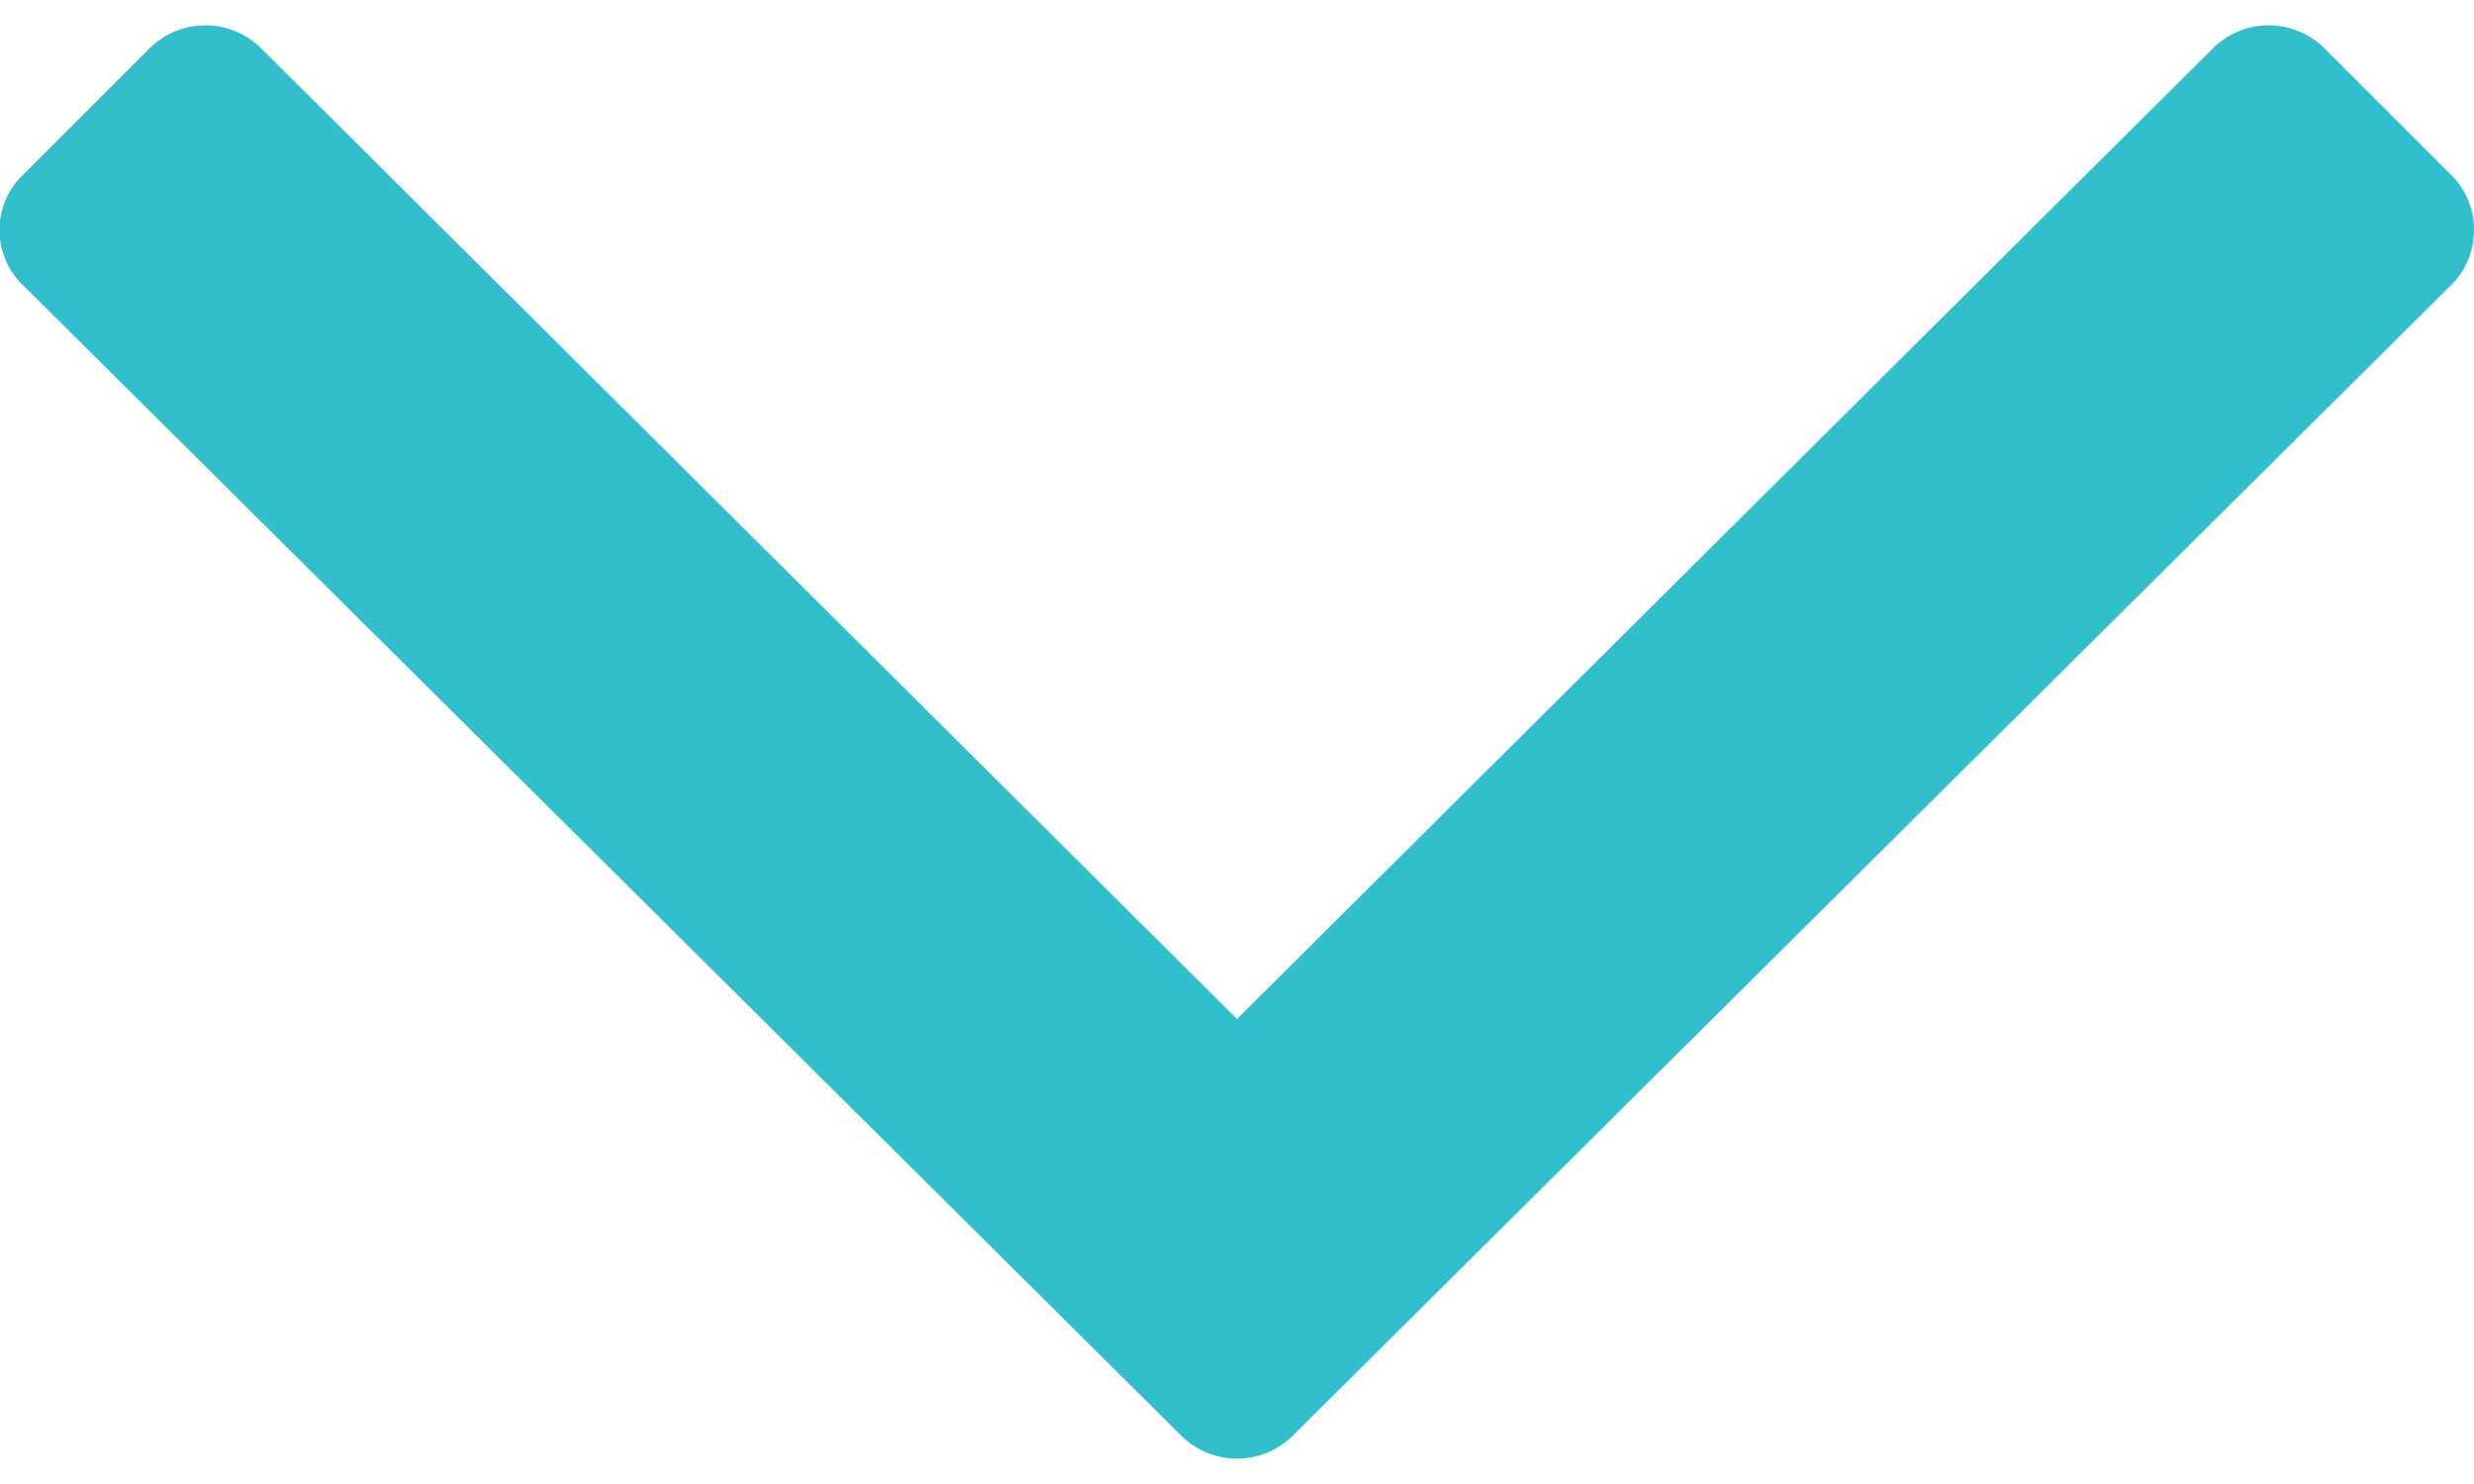
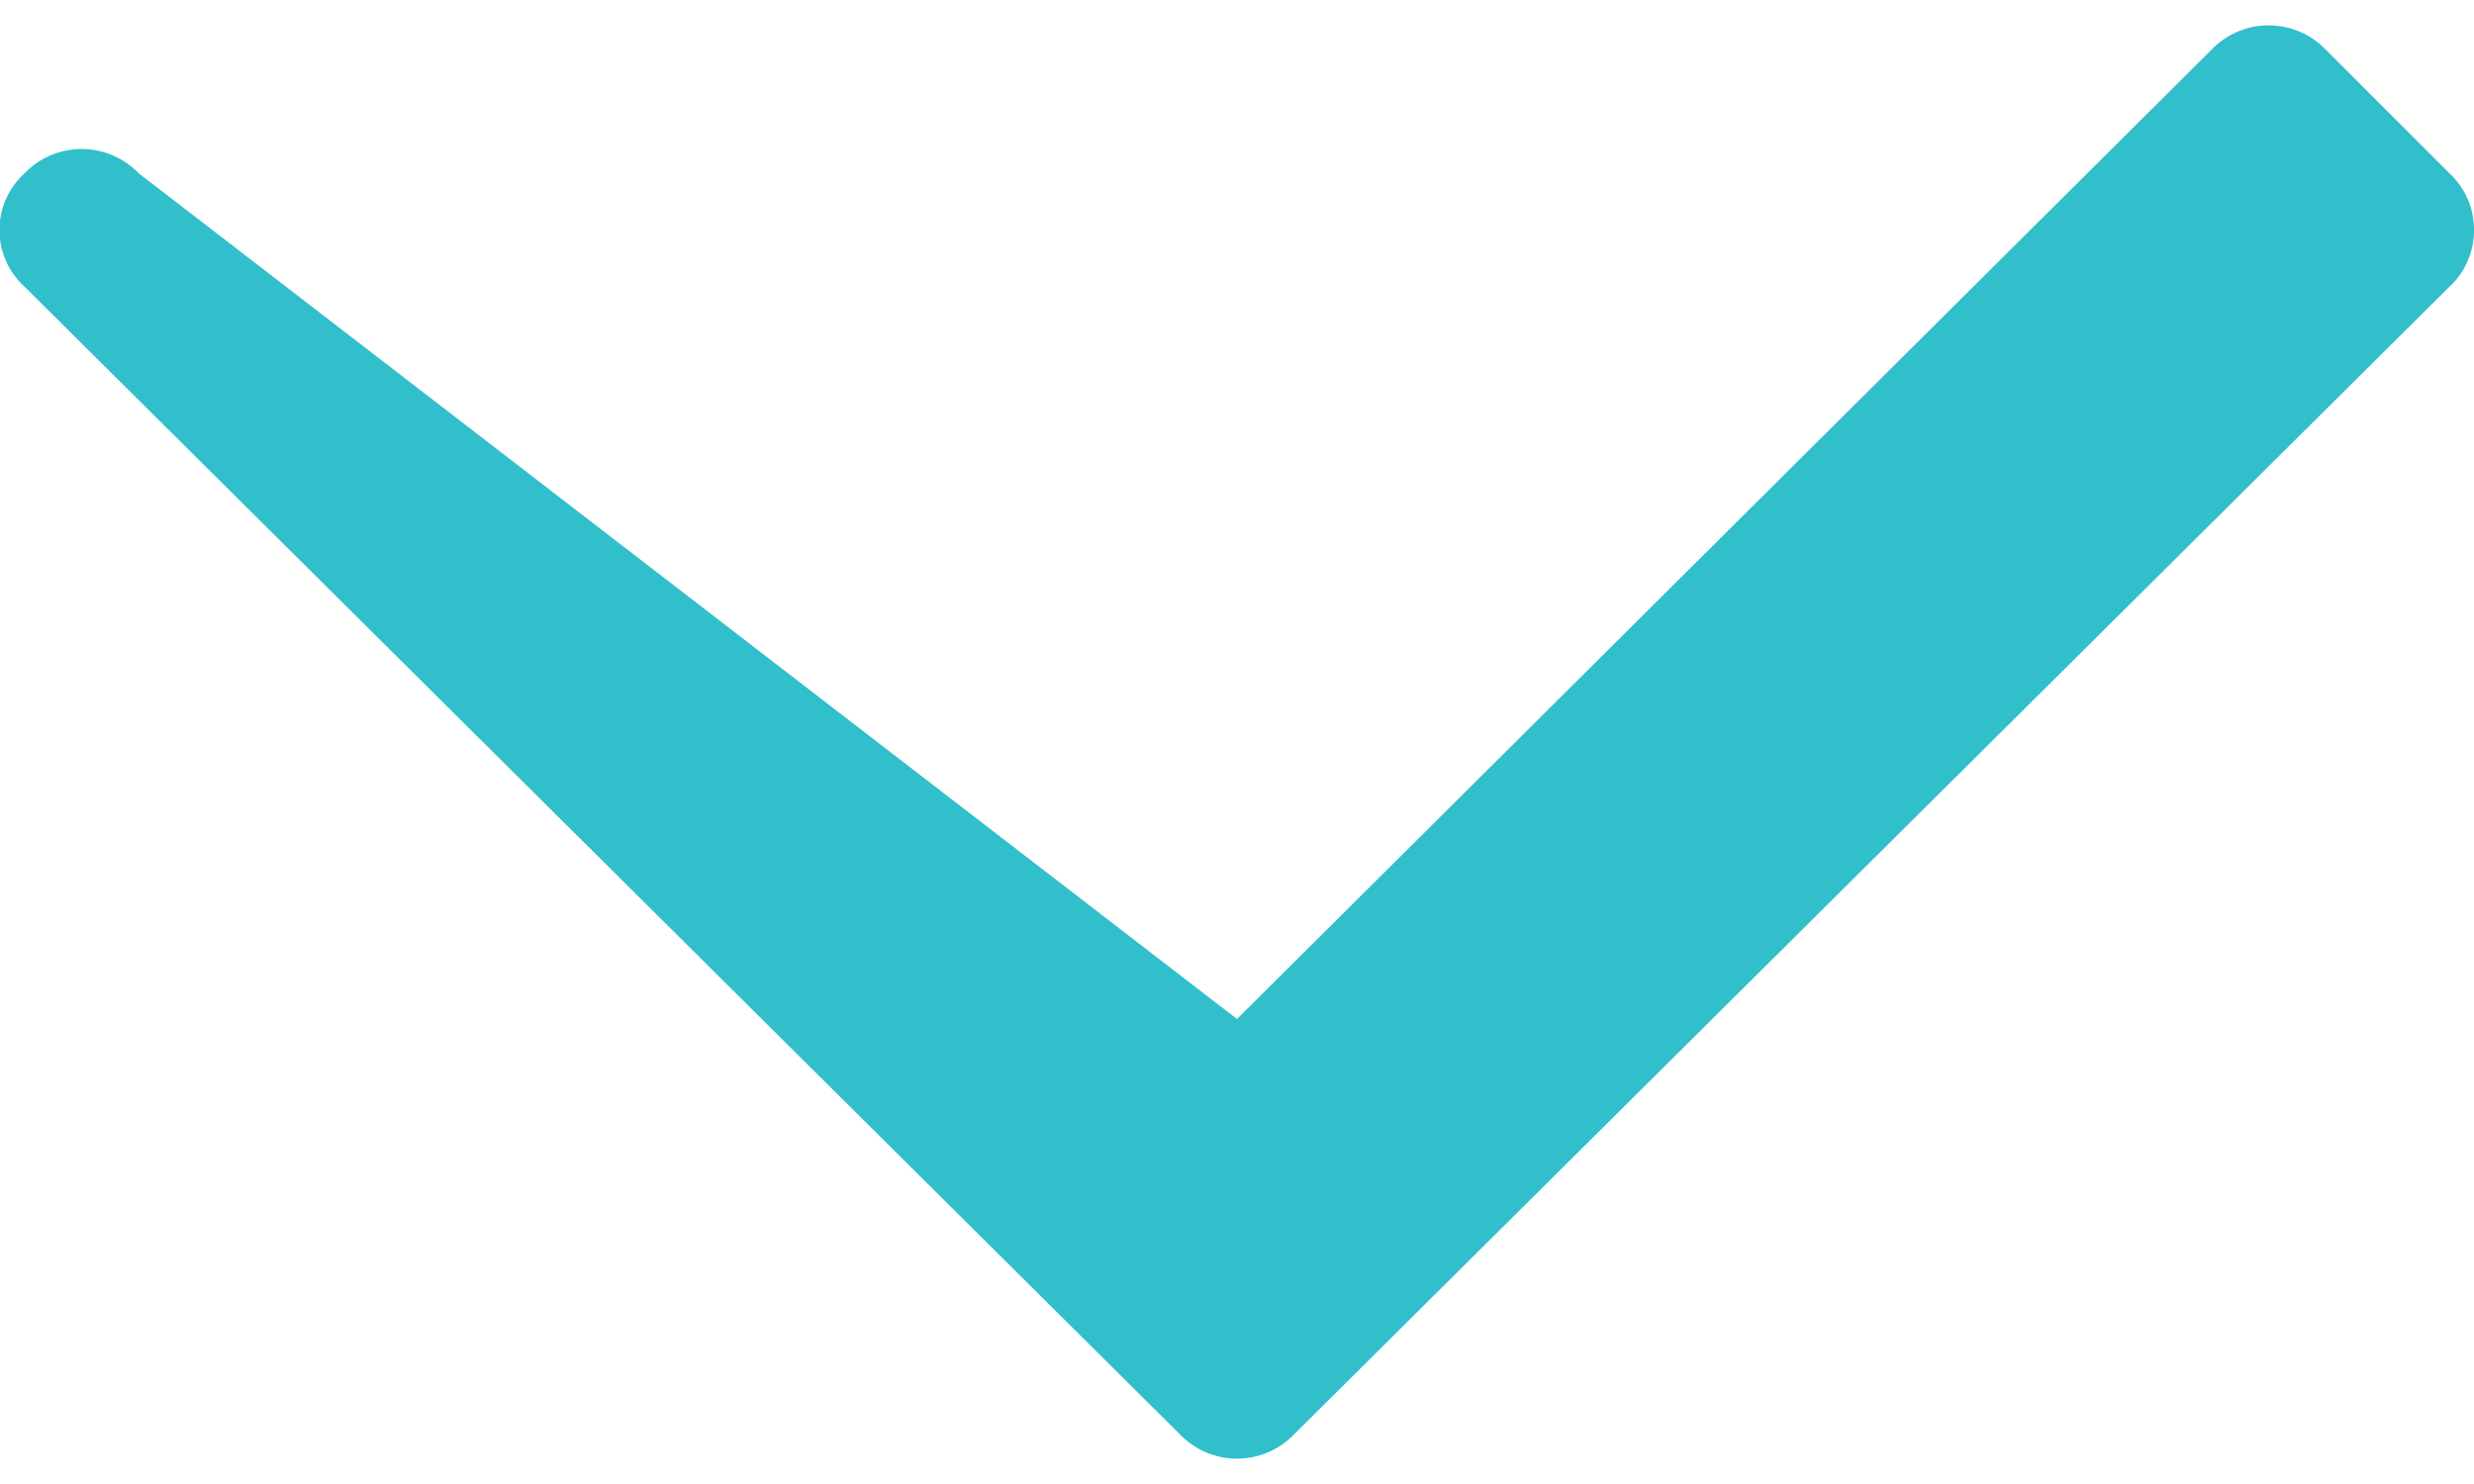
<svg xmlns="http://www.w3.org/2000/svg" width="10" height="6" viewBox="0 0 10 6">
-   <path d="M10 .93a.31.31 0 0 1-.1.23L5.23 5.8a.32.32 0 0 1-.46 0L.1 1.16A.31.31 0 0 1 .1.7L.6.2a.32.32 0 0 1 .46 0L5 4.12 8.94.2a.32.32 0 0 1 .46 0l.5.5a.31.31 0 0 1 .1.23z" fill="#31BFCC" />
+   <path d="M10 .93a.31.31 0 0 1-.1.23L5.23 5.8a.32.32 0 0 1-.46 0L.1 1.16A.31.31 0 0 1 .1.7a.32.32 0 0 1 .46 0L5 4.12 8.94.2a.32.32 0 0 1 .46 0l.5.5a.31.31 0 0 1 .1.23z" fill="#31BFCC" />
</svg>